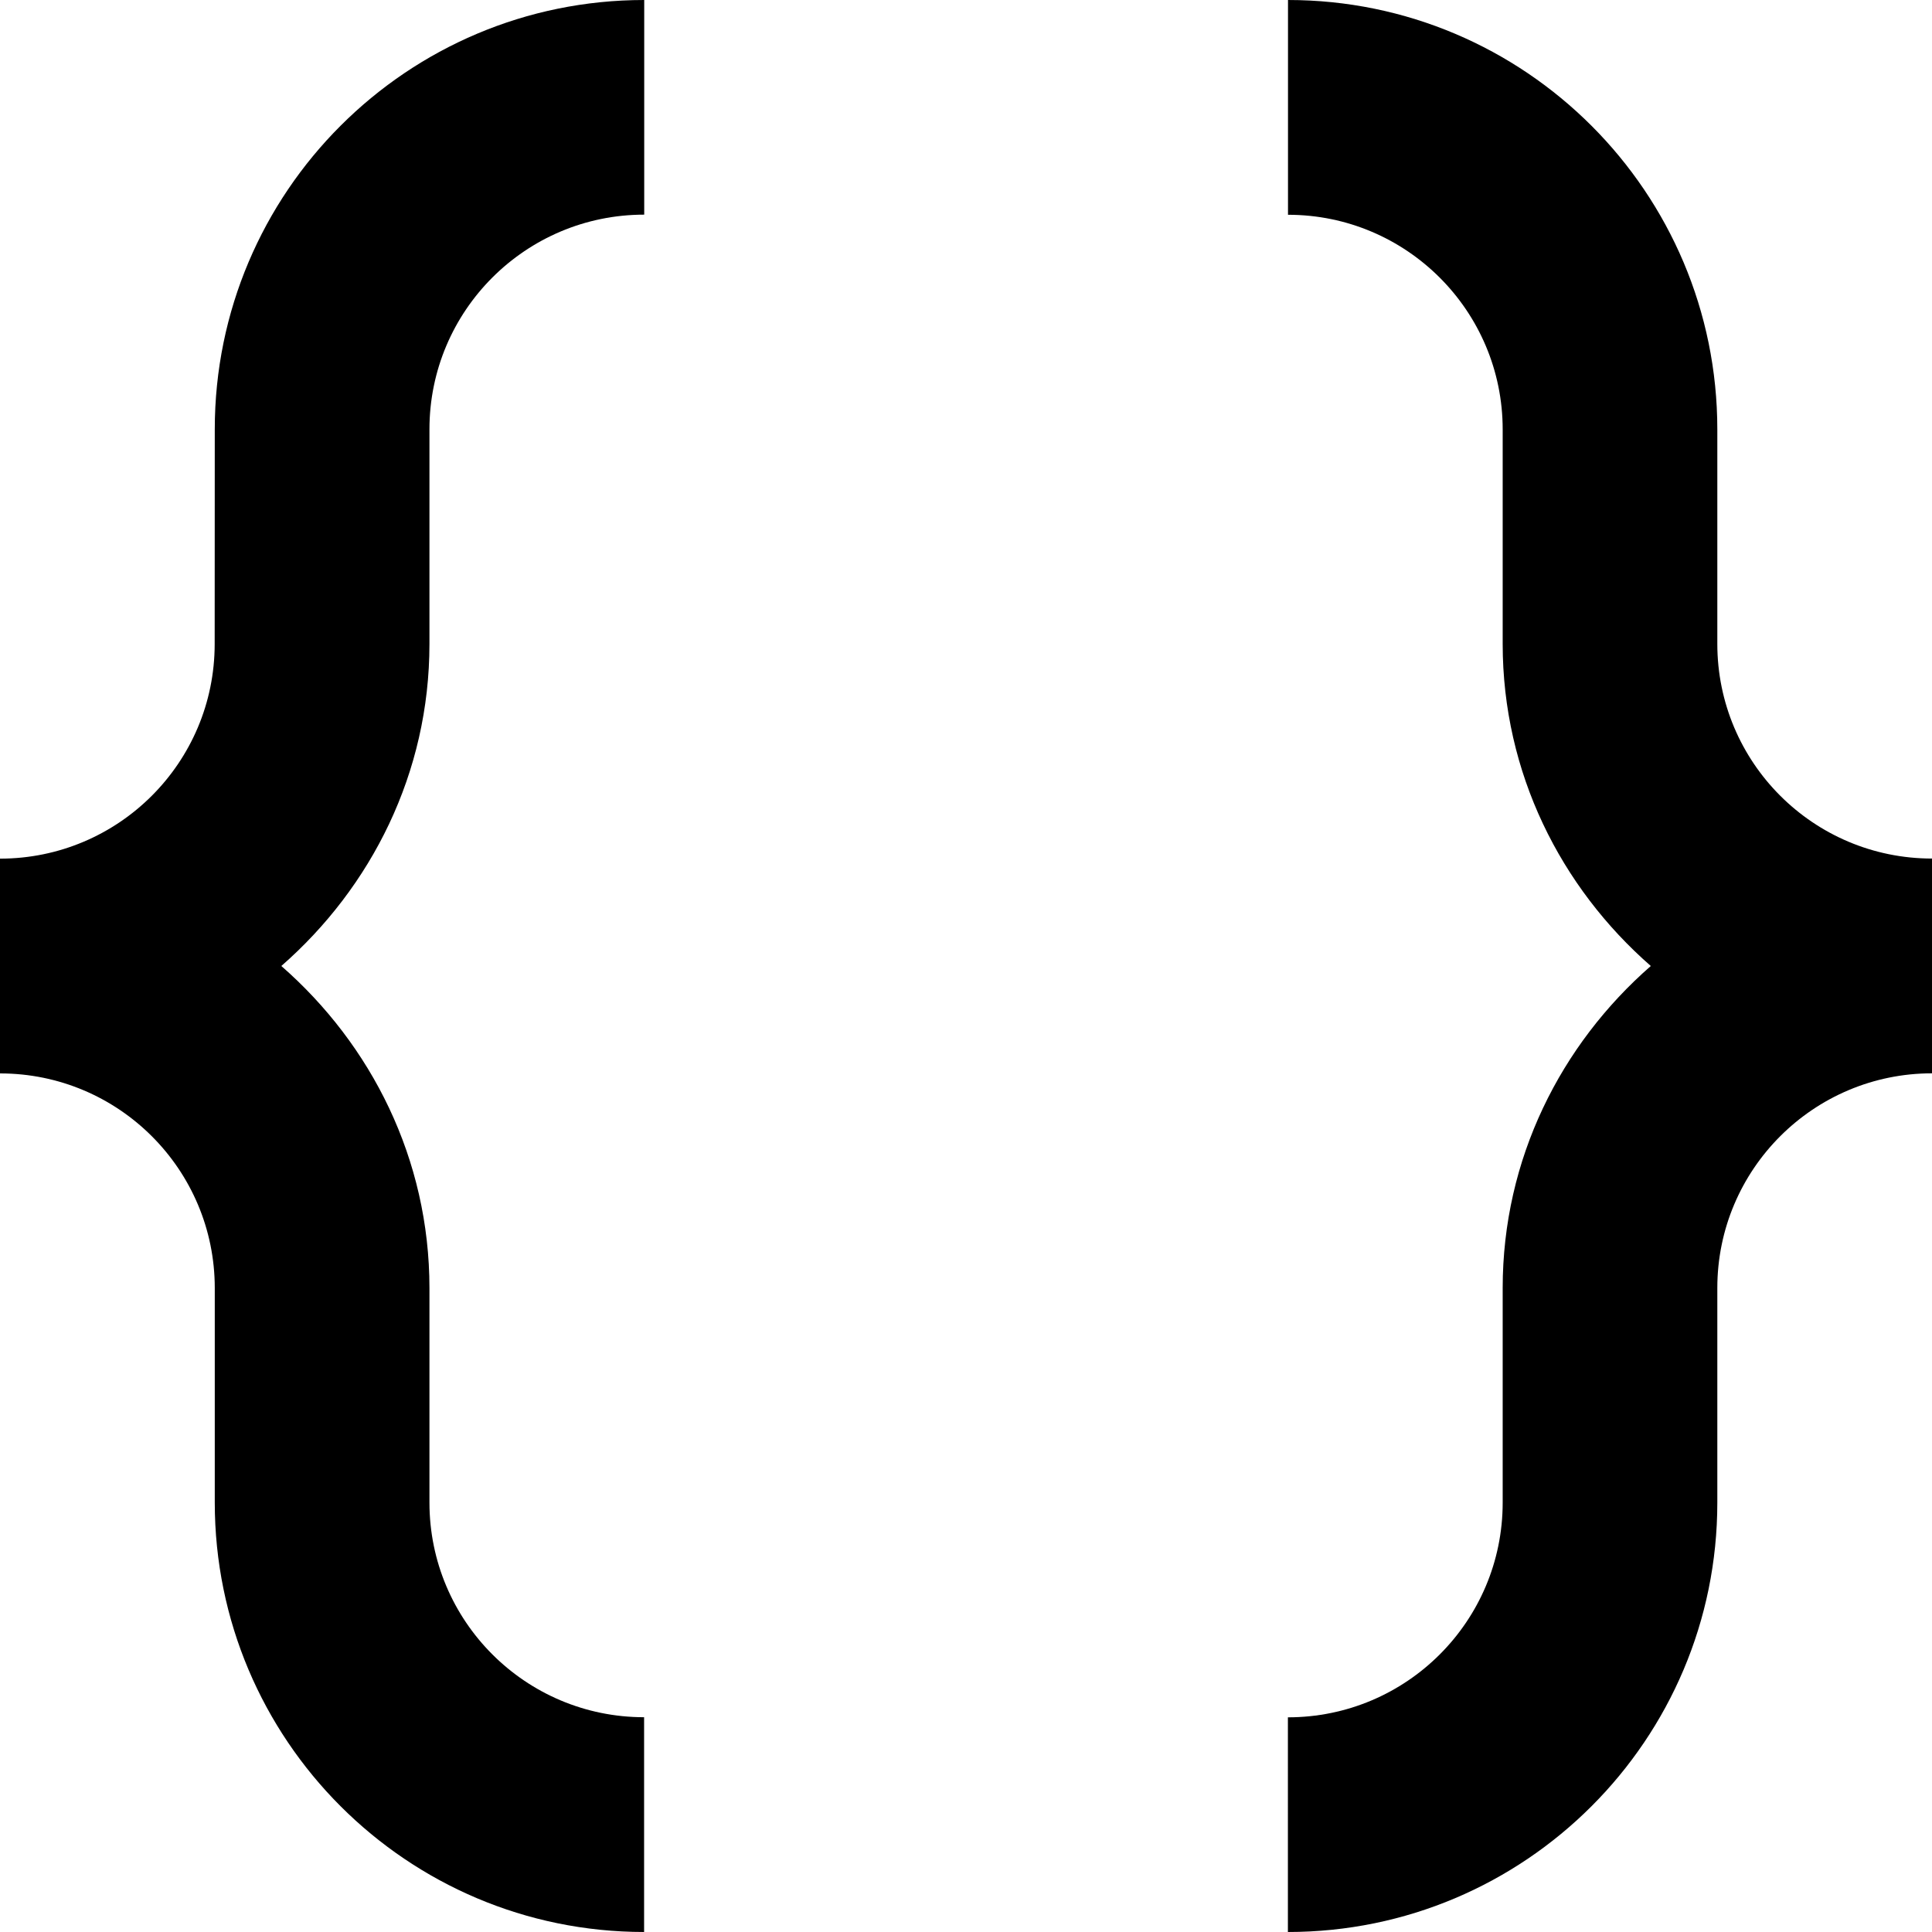
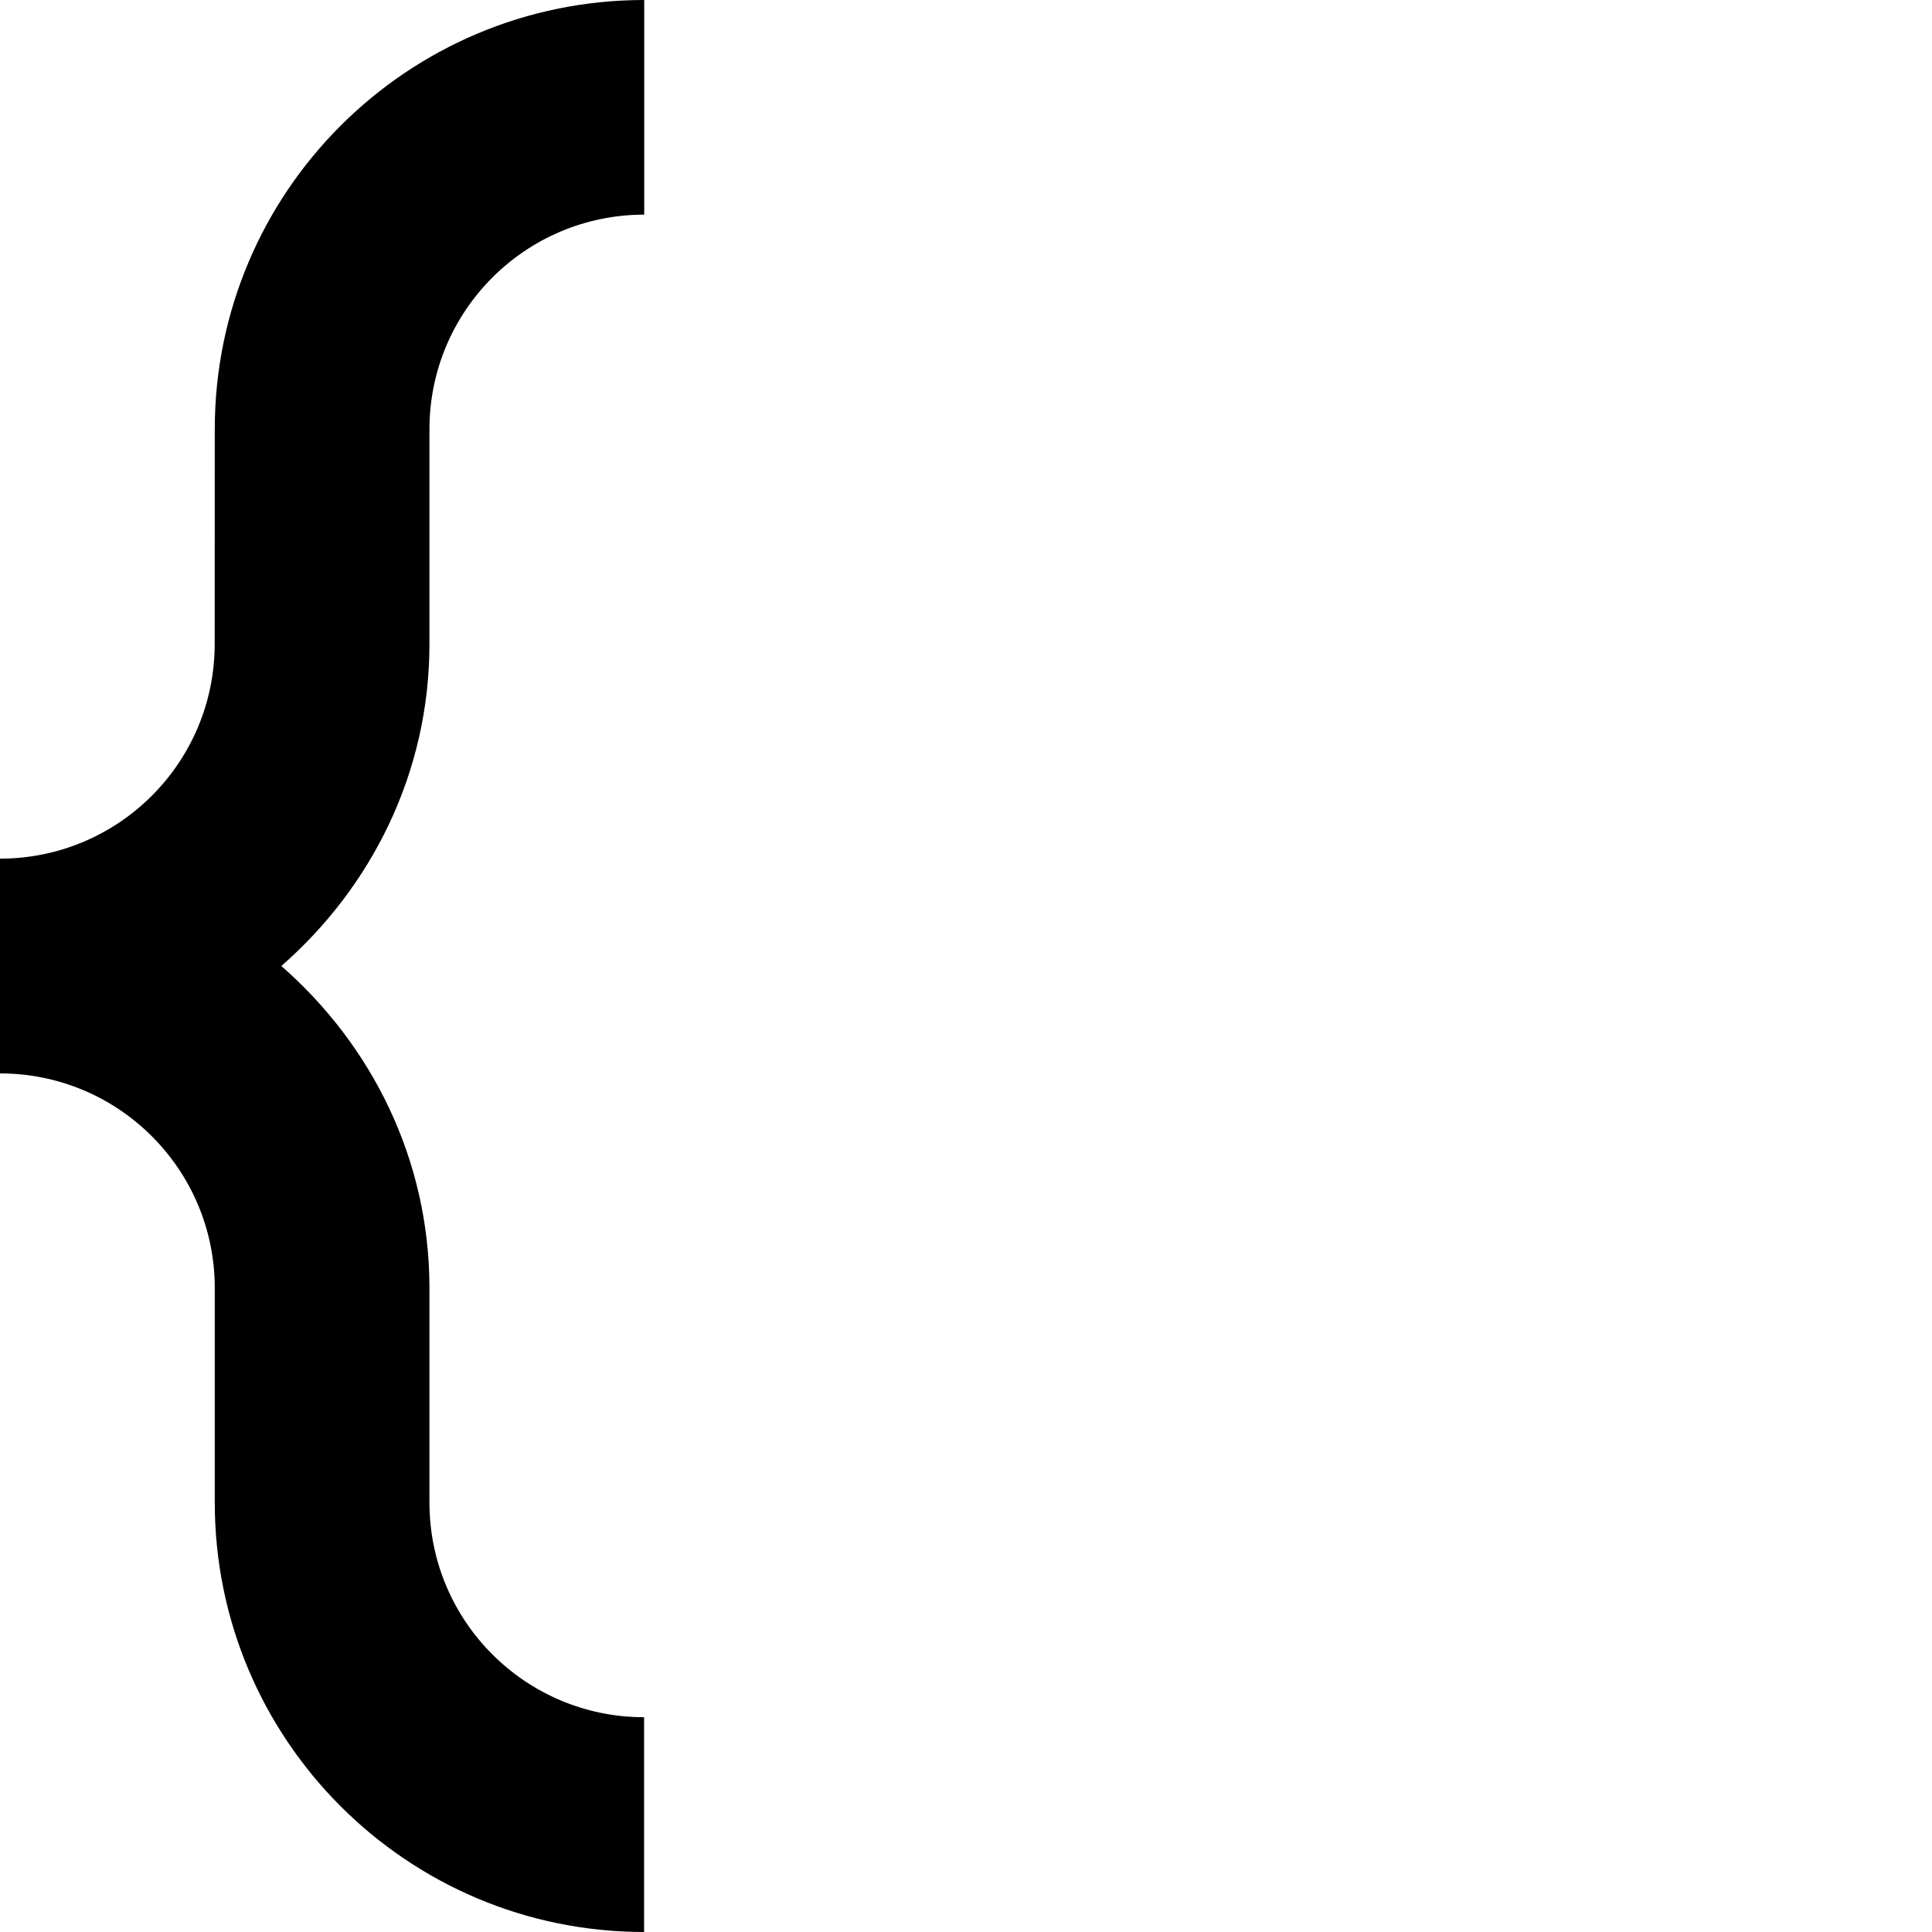
<svg xmlns="http://www.w3.org/2000/svg" id="Capa_1" x="0px" y="0px" viewBox="0 0 307.2 307.2" style="enable-background:new 0 0 307.2 307.2;" xml:space="preserve">
  <g>
    <g>
-       <path d="M273.065,102.379V68.28C273.065,30.592,242.499,0,204.8,0v34.15c18.836,0,34.135,15.288,34.135,34.13v34.099   c0,20.511,9.231,38.702,23.552,51.221c-14.321,12.513-23.552,30.679-23.552,51.2v34.13c0,18.852-15.299,34.135-34.15,34.135V307.2   c37.678,0,68.28-30.551,68.28-68.27V204.8c0-18.852,15.299-34.135,34.135-34.135v-34.15   C288.333,136.515,273.065,121.226,273.065,102.379z" />
-     </g>
+       </g>
  </g>
  <g>
    <g>
      <path d="M68.285,102.4V68.265c0-18.852,15.299-34.135,34.15-34.135V0C64.737,0,34.15,30.551,34.15,68.265L34.135,102.4   c0,18.852-15.283,34.13-34.135,34.13v34.135l0.015,0.015c18.852,0,34.135,15.283,34.135,34.135v34.099   c0,37.683,30.551,68.285,68.265,68.285v-34.15c-18.852,0-34.13-15.283-34.13-34.135v-34.099c0-20.516-9.237-38.702-23.552-51.215   C59.049,141.082,68.285,122.906,68.285,102.4z" />
    </g>
  </g>
  <g />
  <g />
  <g />
  <g />
  <g />
  <g />
  <g />
  <g />
  <g />
  <g />
  <g />
  <g />
  <g />
  <g />
  <g />
</svg>